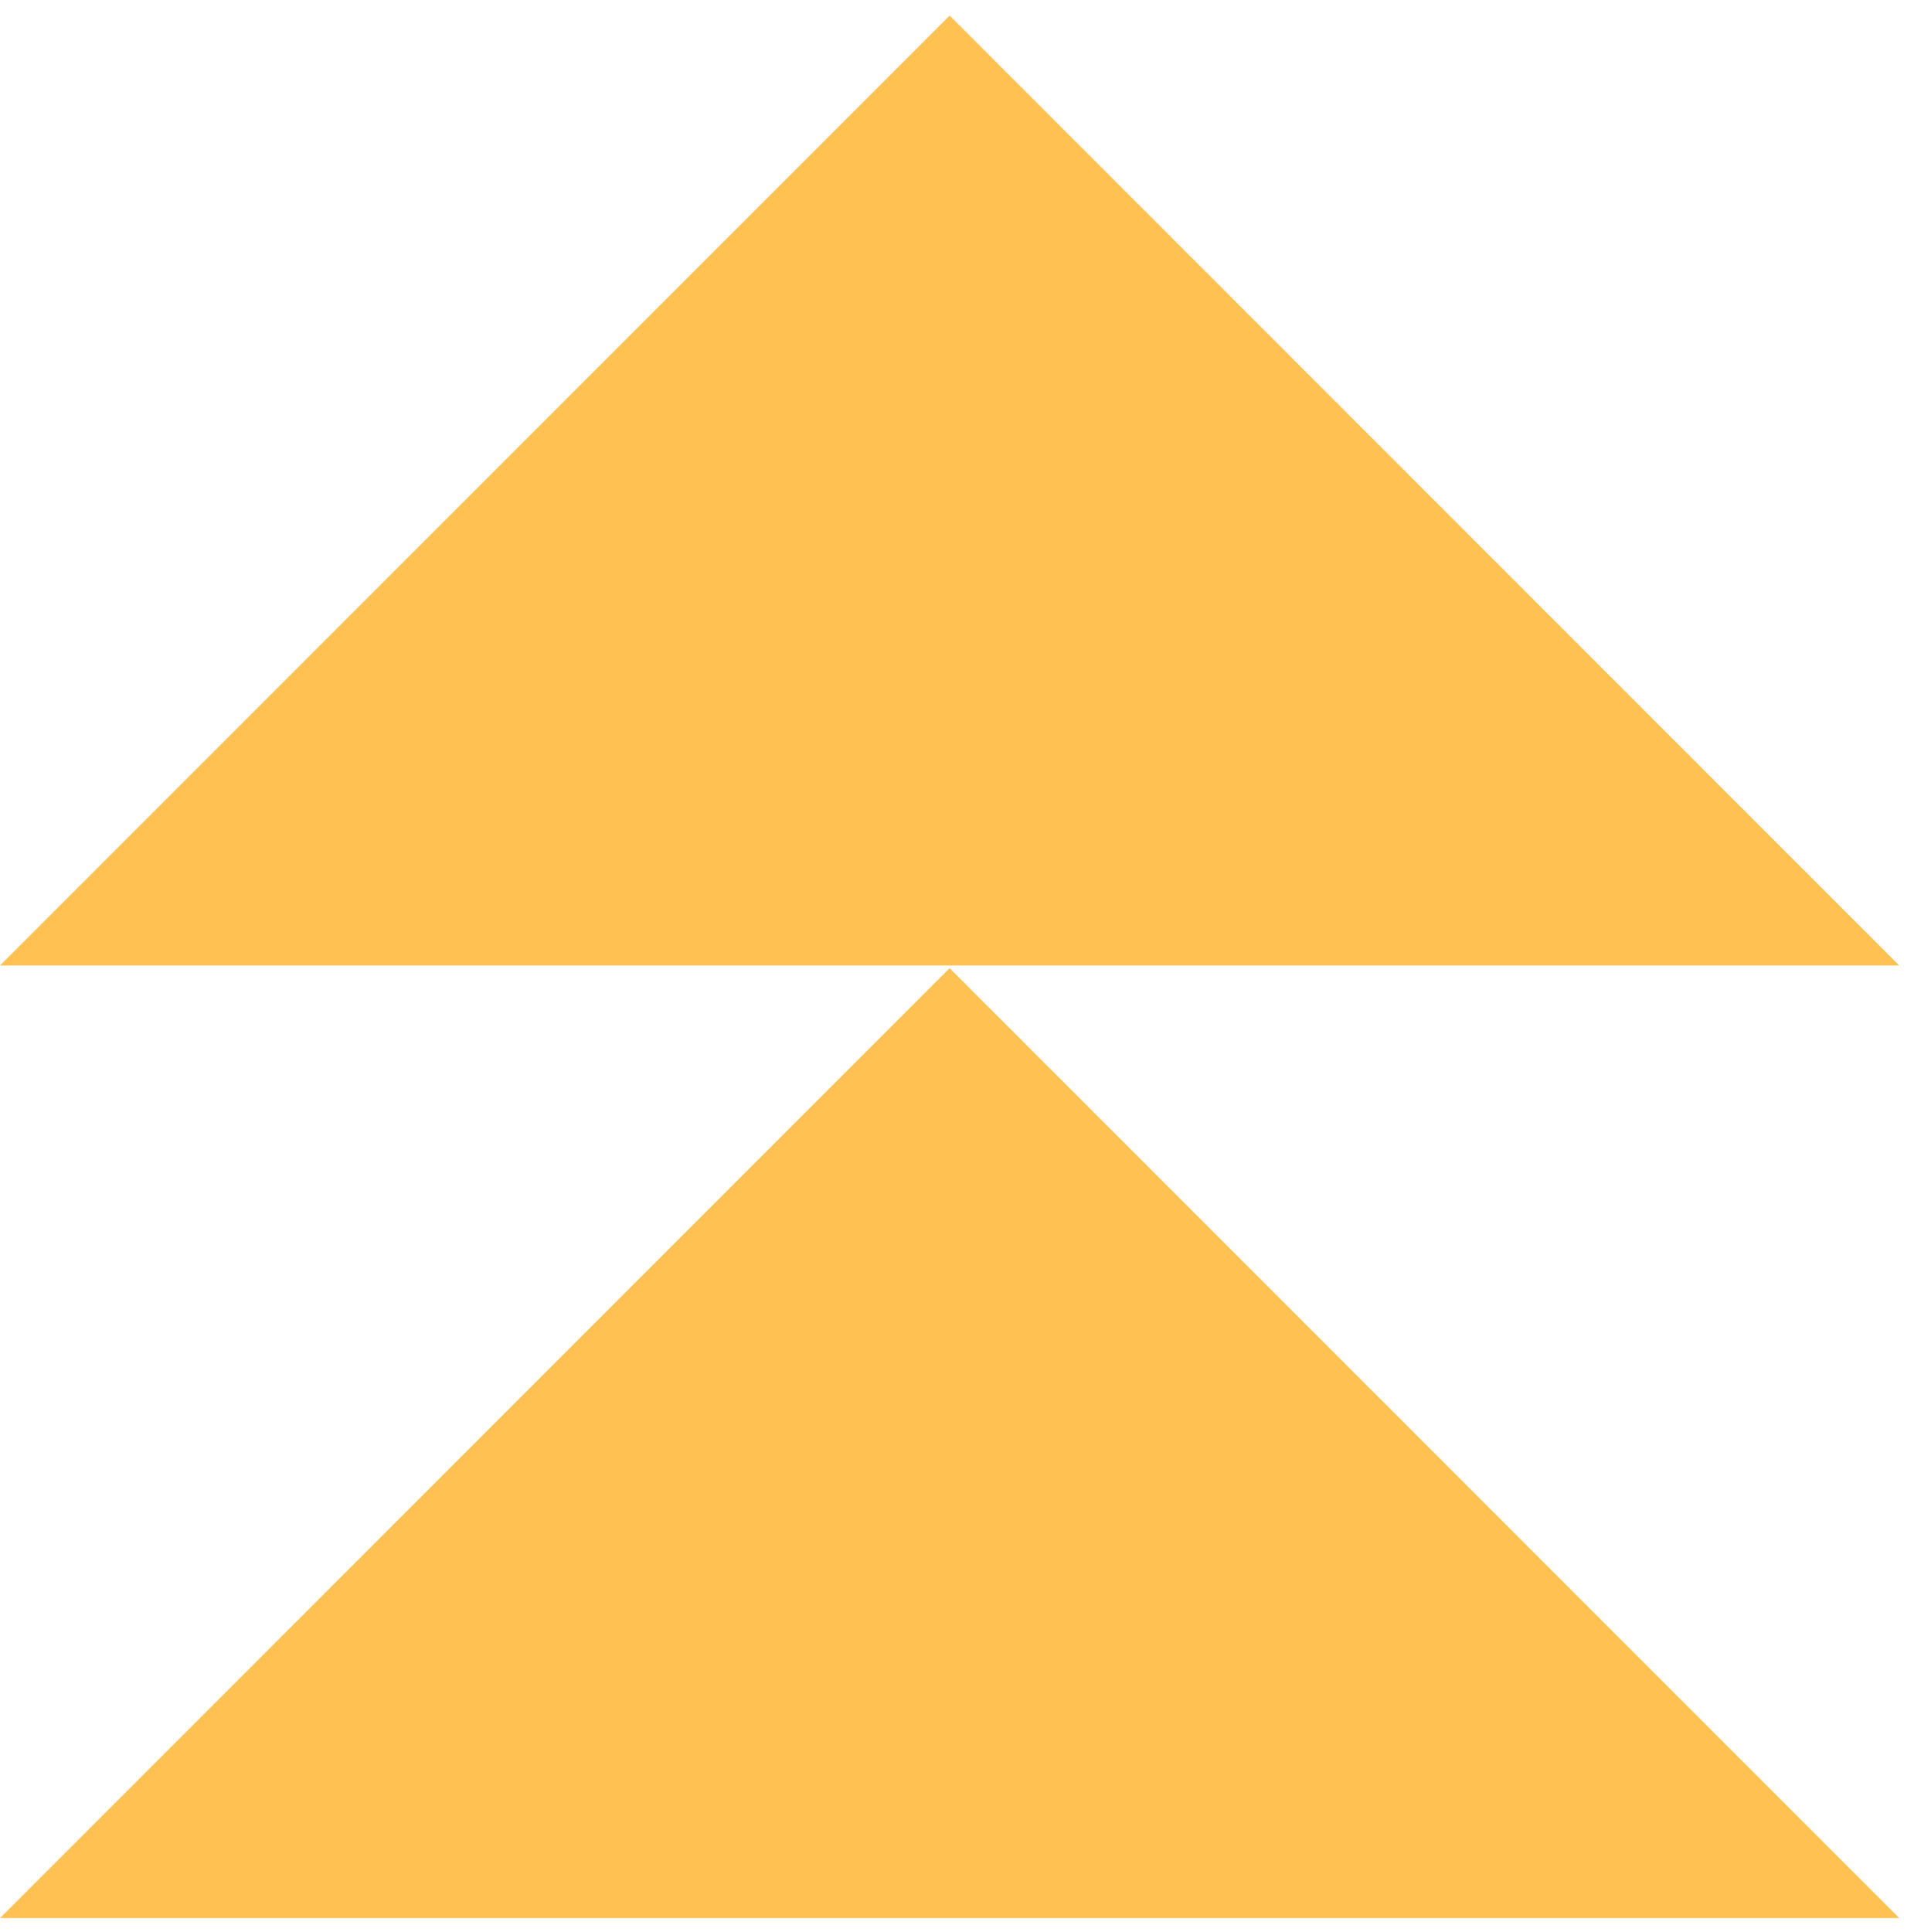
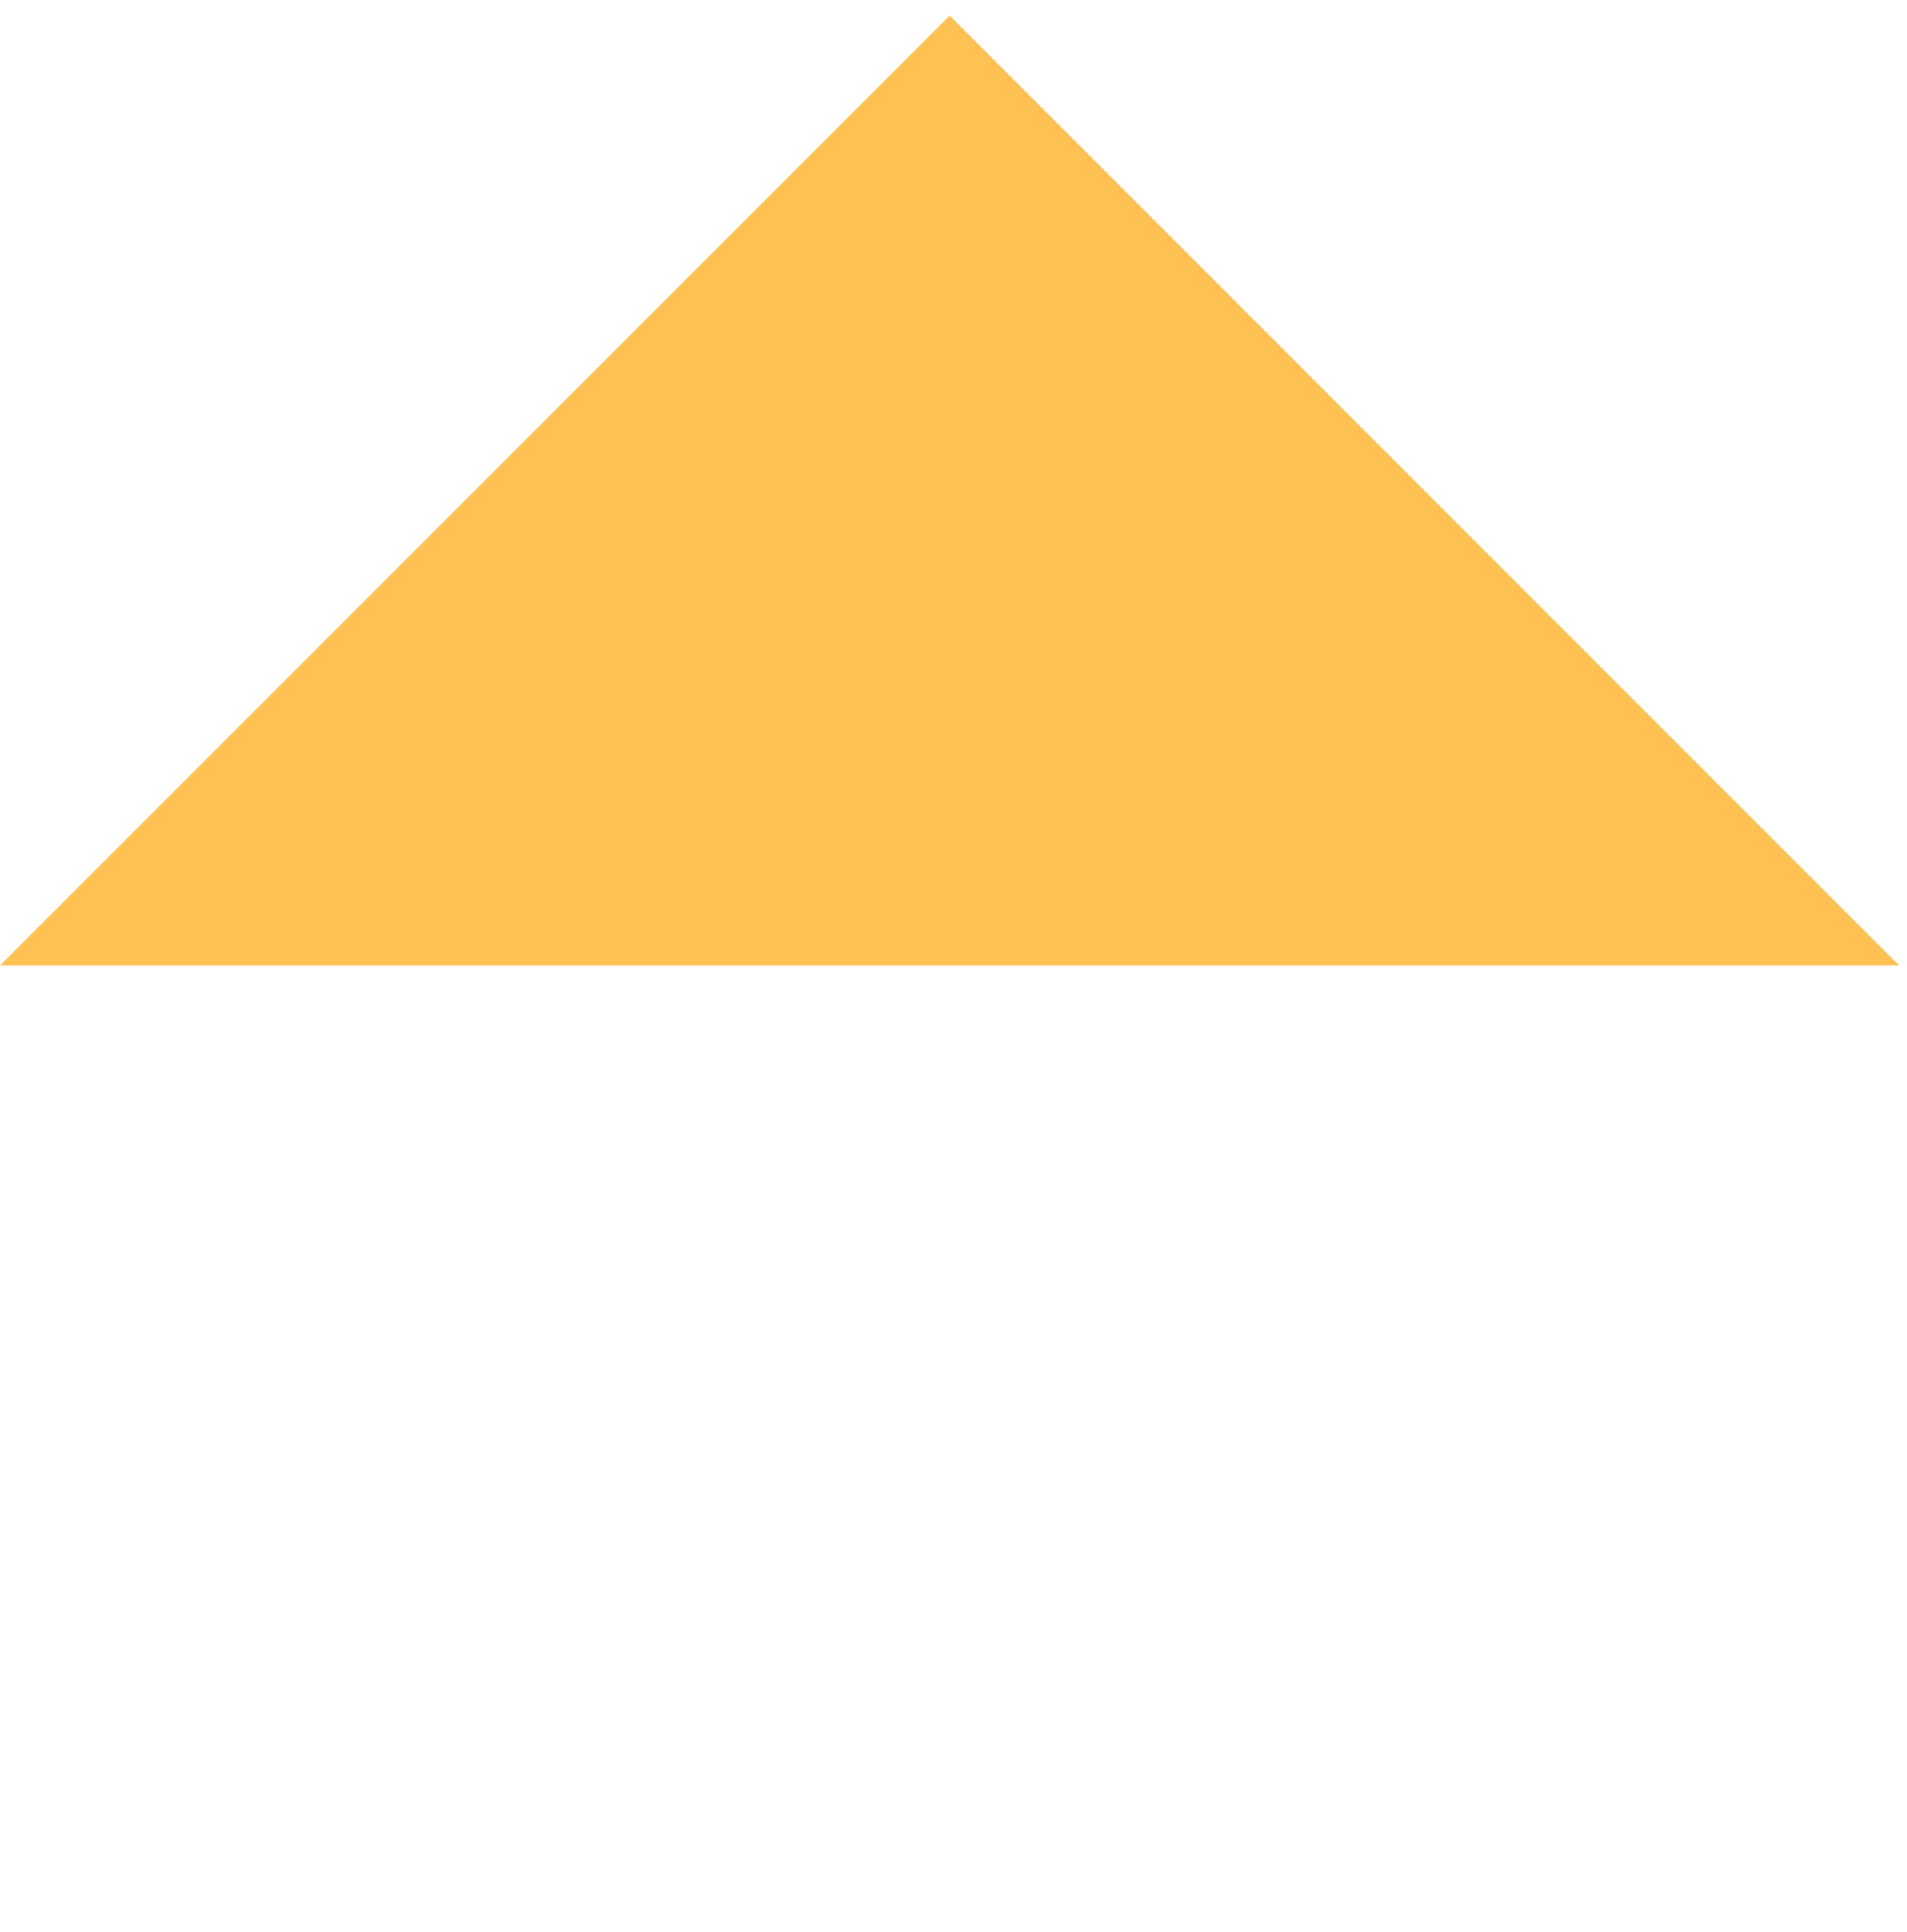
<svg xmlns="http://www.w3.org/2000/svg" width="79" height="80" viewBox="0 0 79 80" fill="none">
-   <path d="M0 79.435L39.339 40.096L78.678 79.435H0Z" fill="#FFC152" />
  <path d="M0 39.985L39.339 0.646L78.678 39.985H0Z" fill="#FFC152" />
</svg>